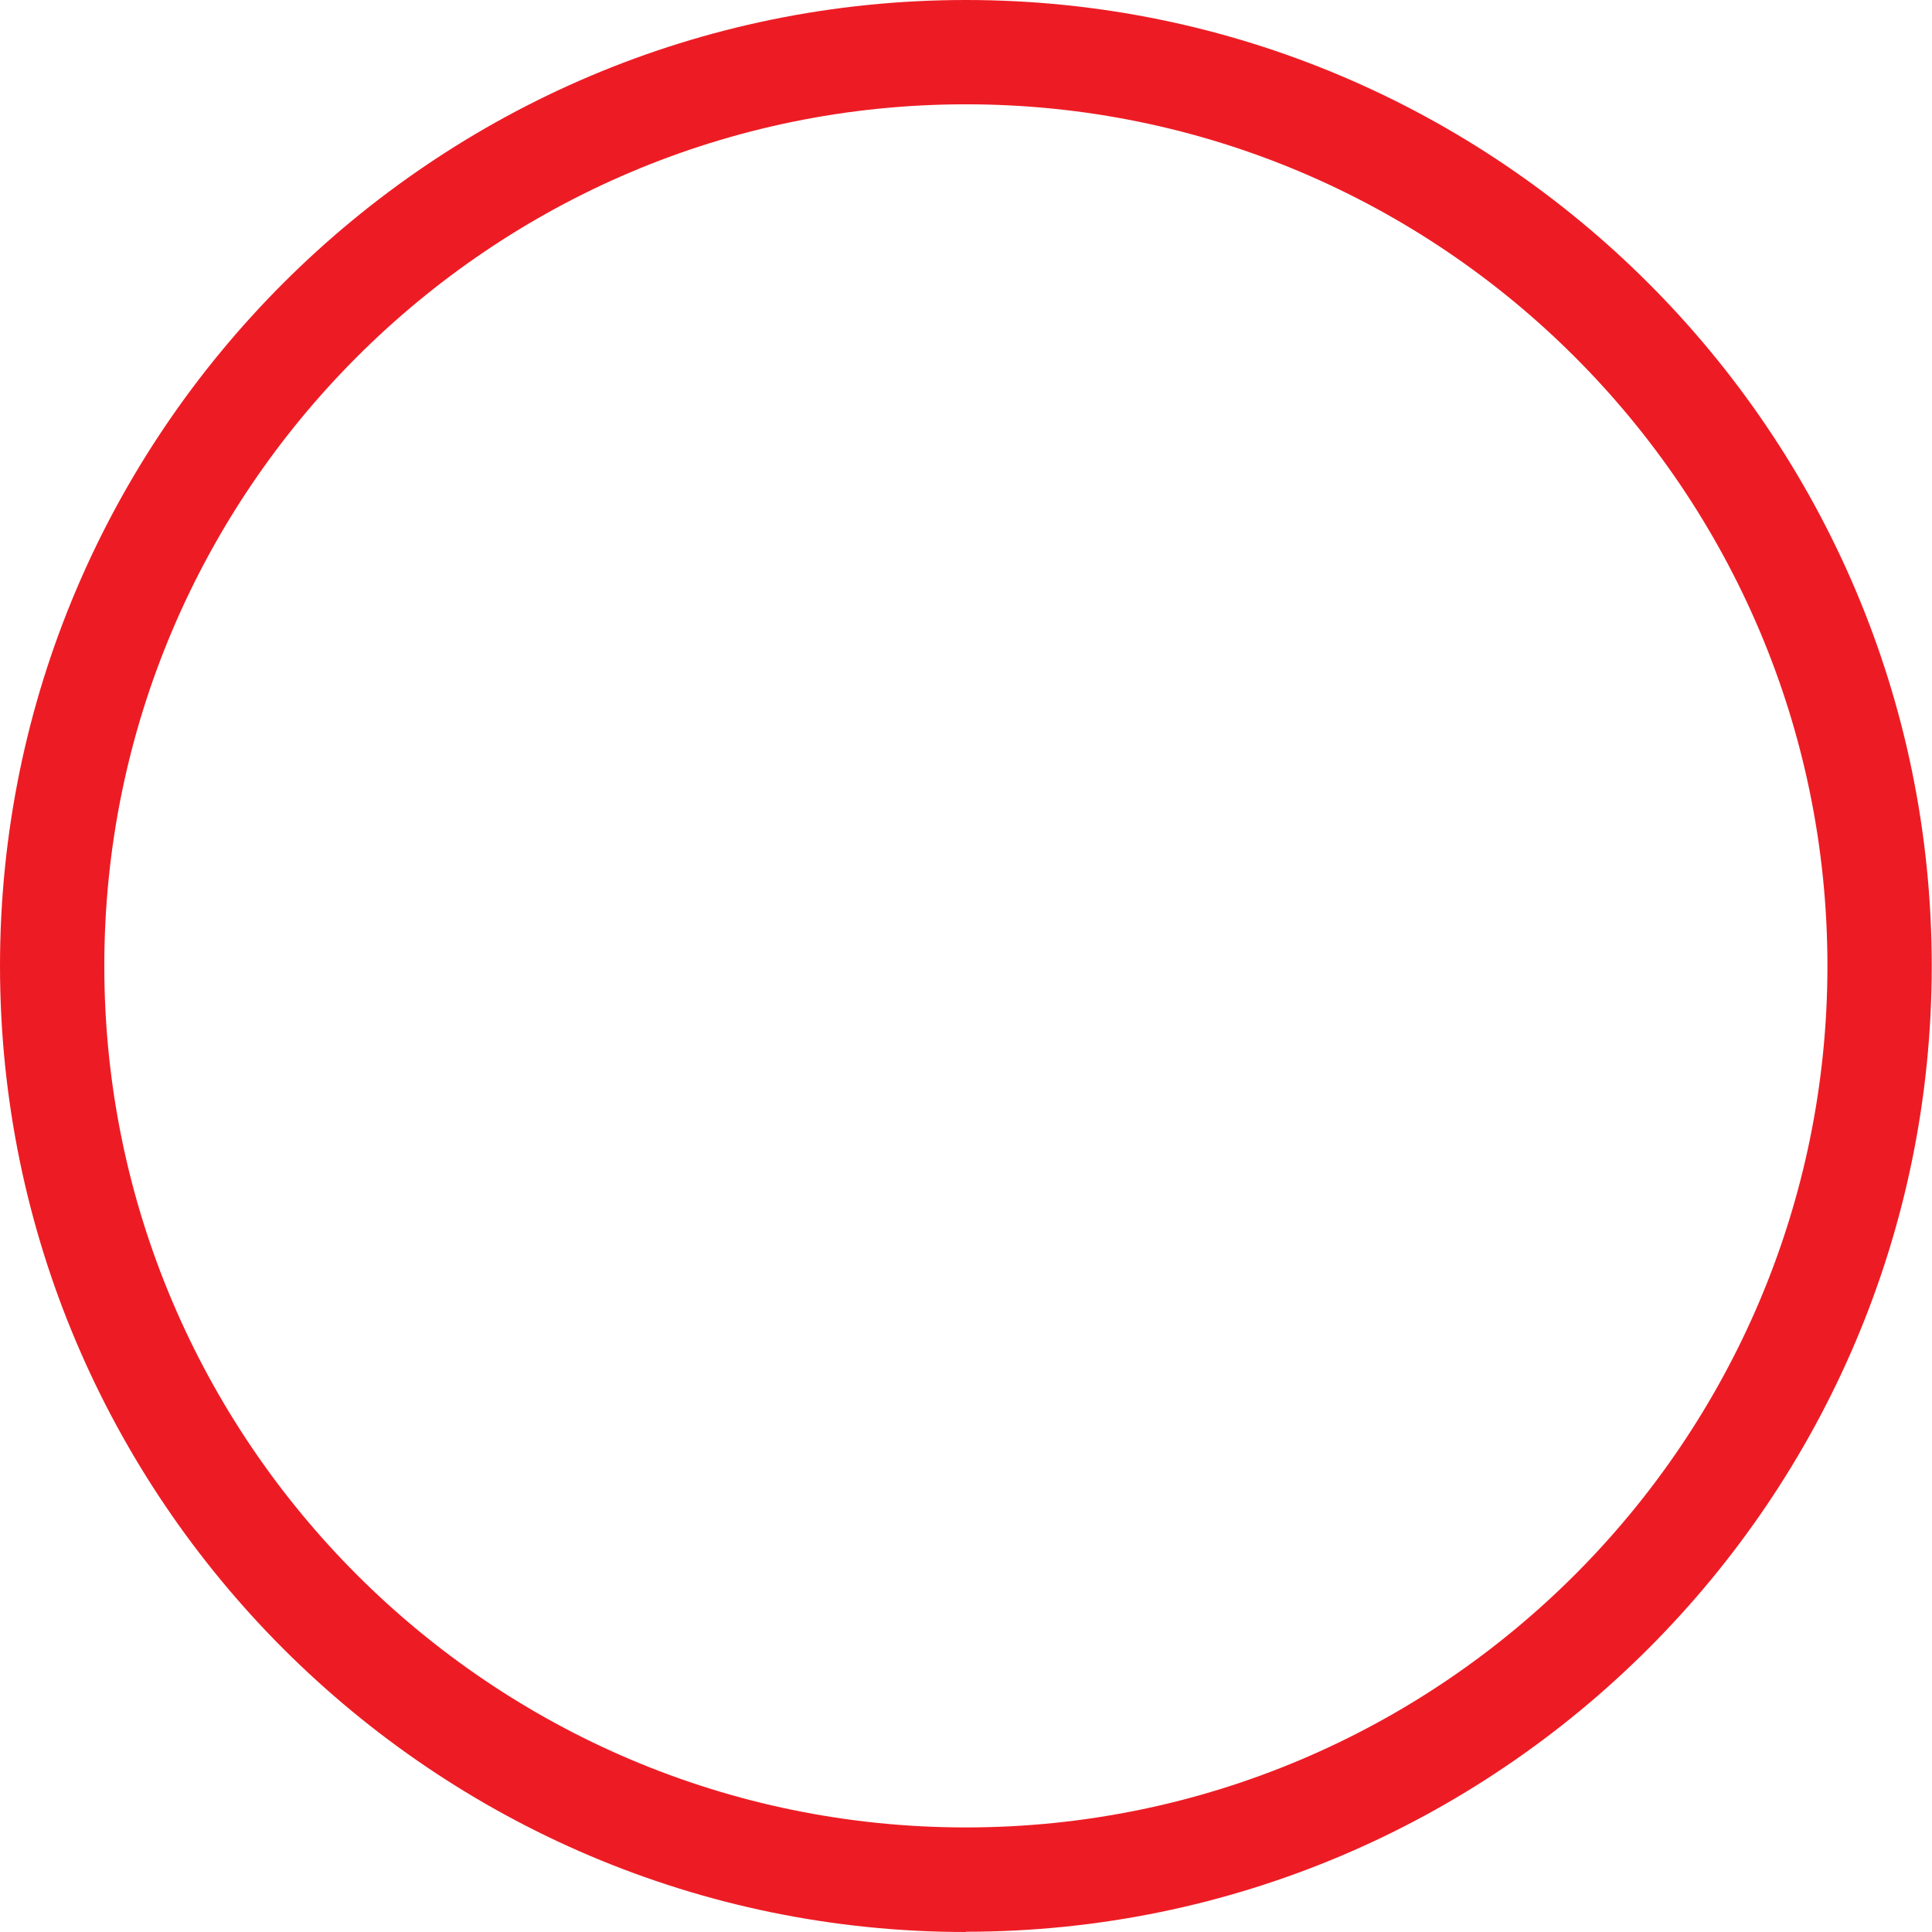
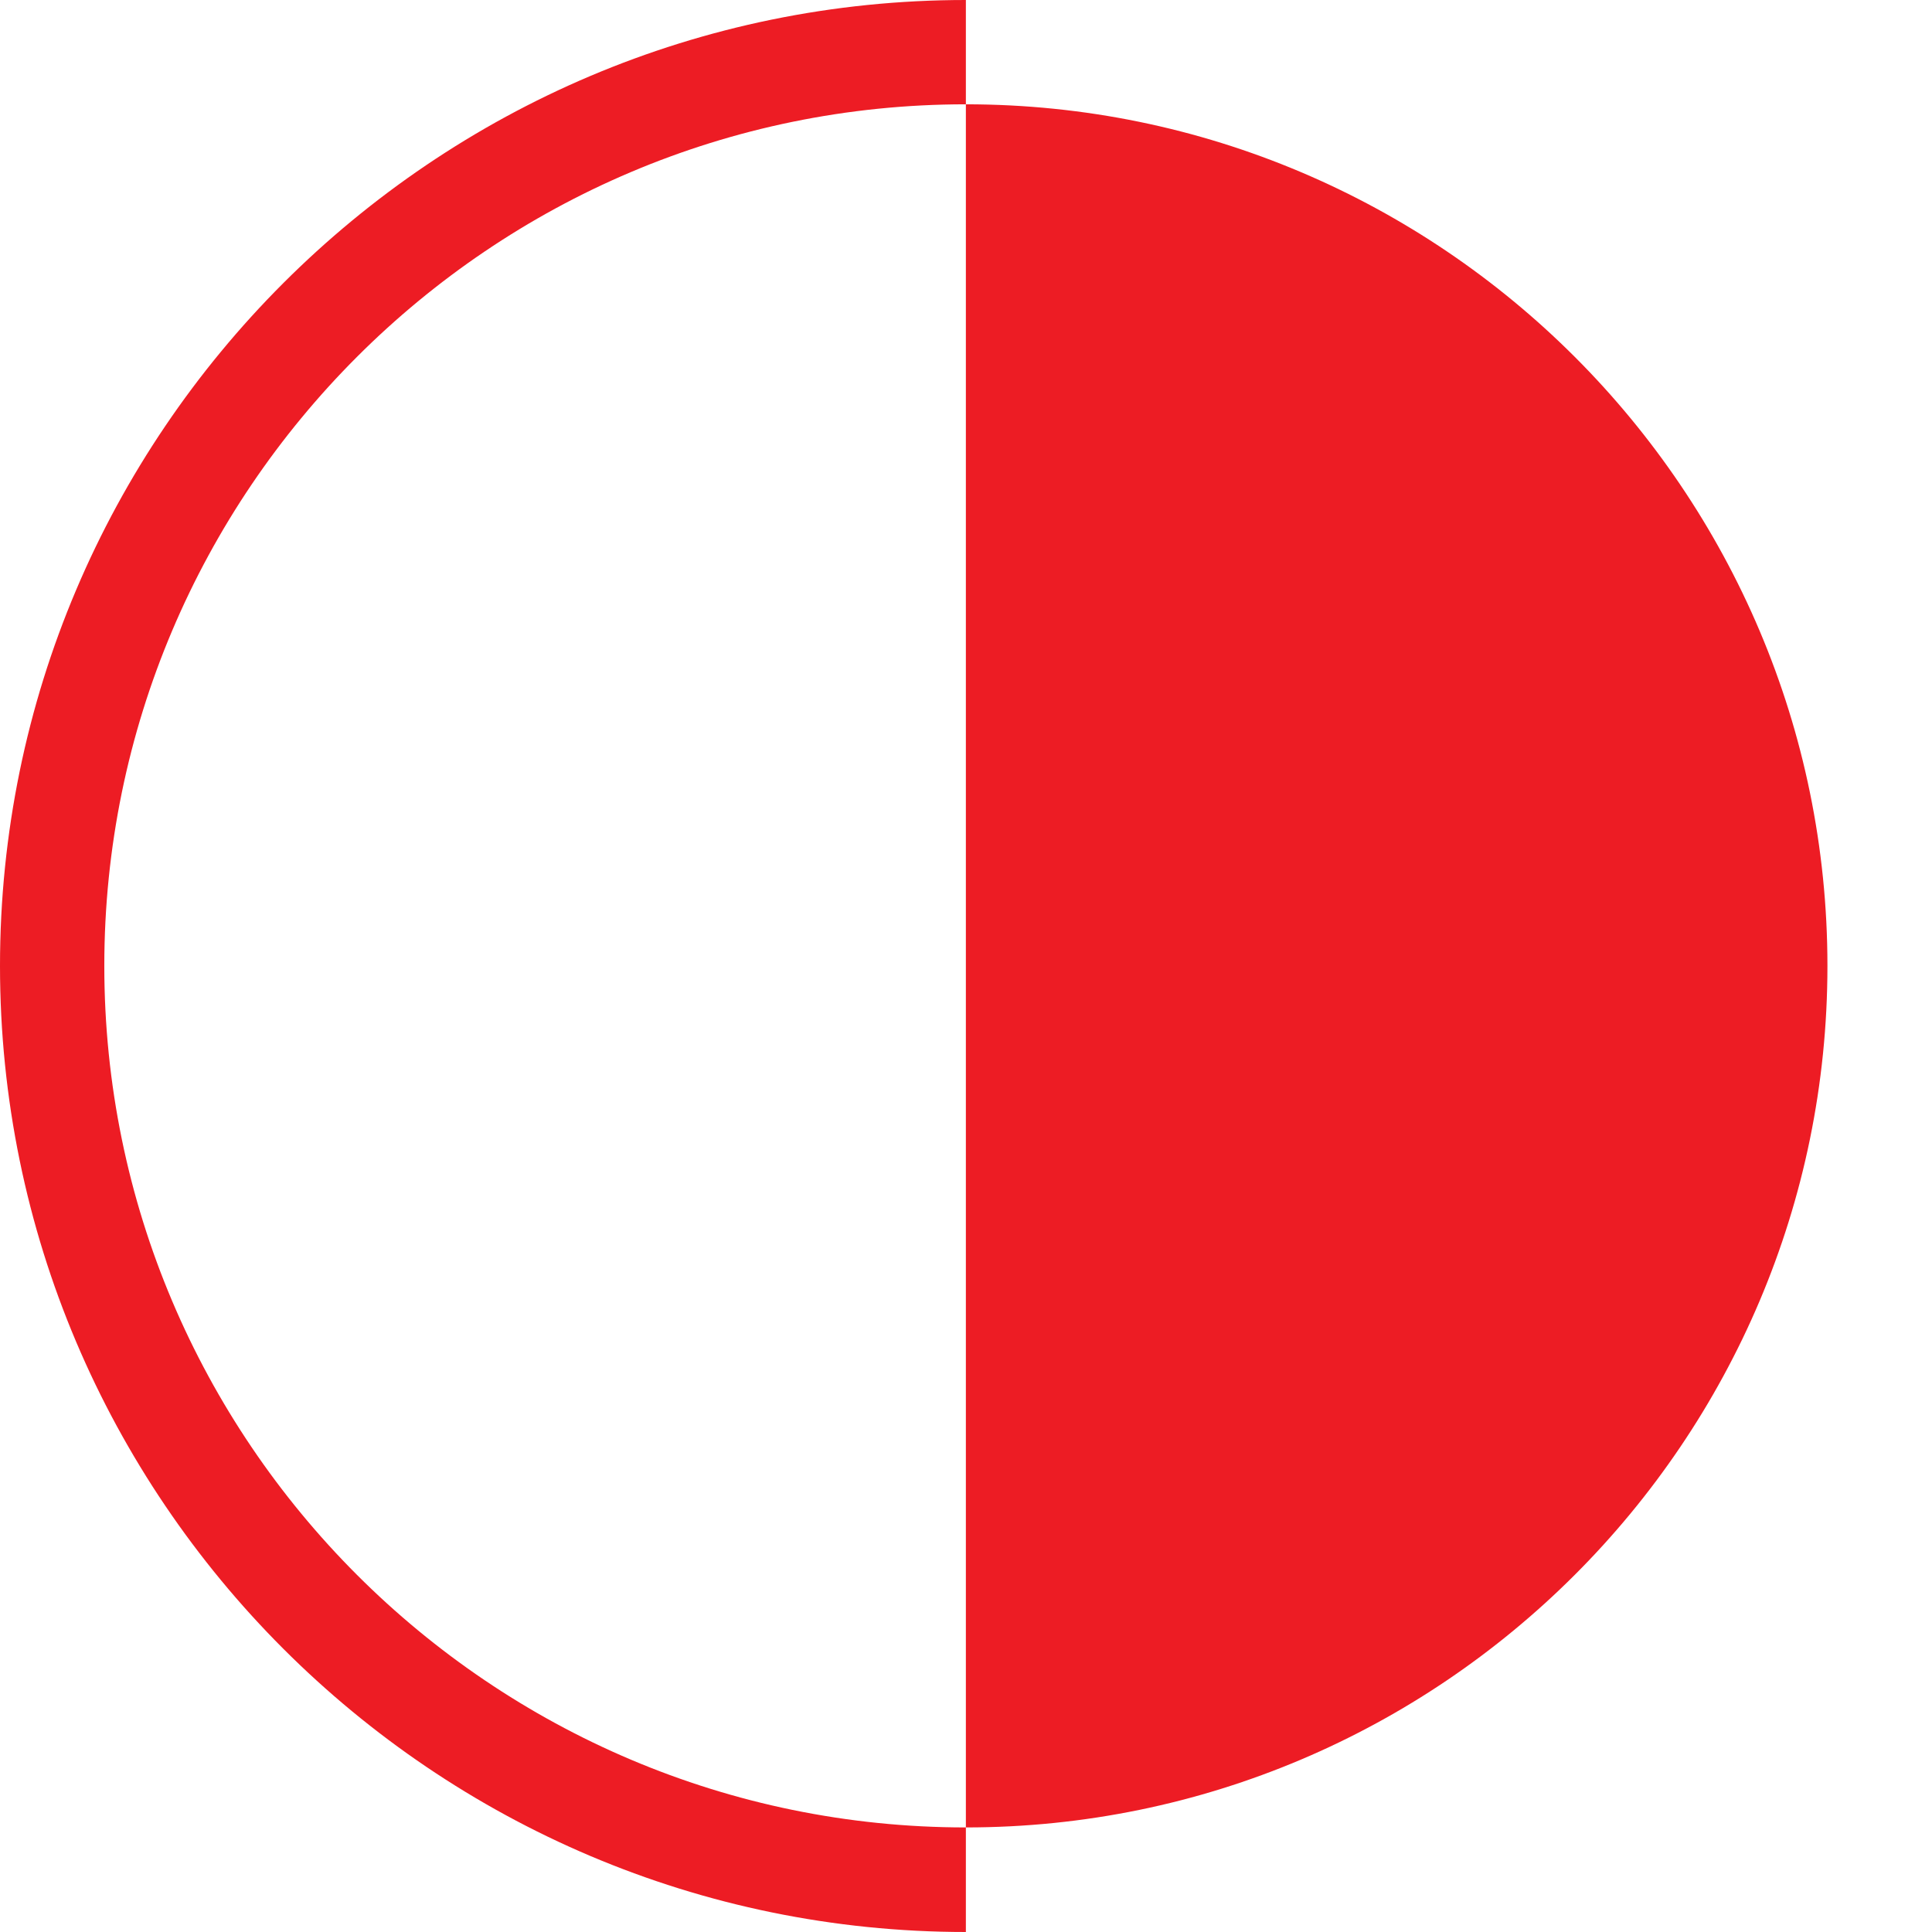
<svg xmlns="http://www.w3.org/2000/svg" id="Layer_2" data-name="Layer 2" viewBox="0 0 74.09 74.09">
  <defs>
    <style> .cls-1 { fill: #ed1c24; } </style>
  </defs>
  <g id="Layer_1-2" data-name="Layer 1">
-     <path class="cls-1" d="M37.04,74.09C16.62,74.09,0,57.47,0,37.04S16.62,0,37.04,0s37.04,16.62,37.04,37.04-16.62,37.04-37.04,37.04ZM37.04,4C18.82,4,4,18.82,4,37.04s14.82,33.04,33.04,33.04,33.04-14.82,33.04-33.04S55.26,4,37.04,4Z" />
+     <path class="cls-1" d="M37.04,74.09C16.62,74.09,0,57.47,0,37.04S16.62,0,37.04,0ZM37.04,4C18.82,4,4,18.82,4,37.04s14.82,33.04,33.04,33.04,33.04-14.82,33.04-33.04S55.26,4,37.04,4Z" />
  </g>
</svg>